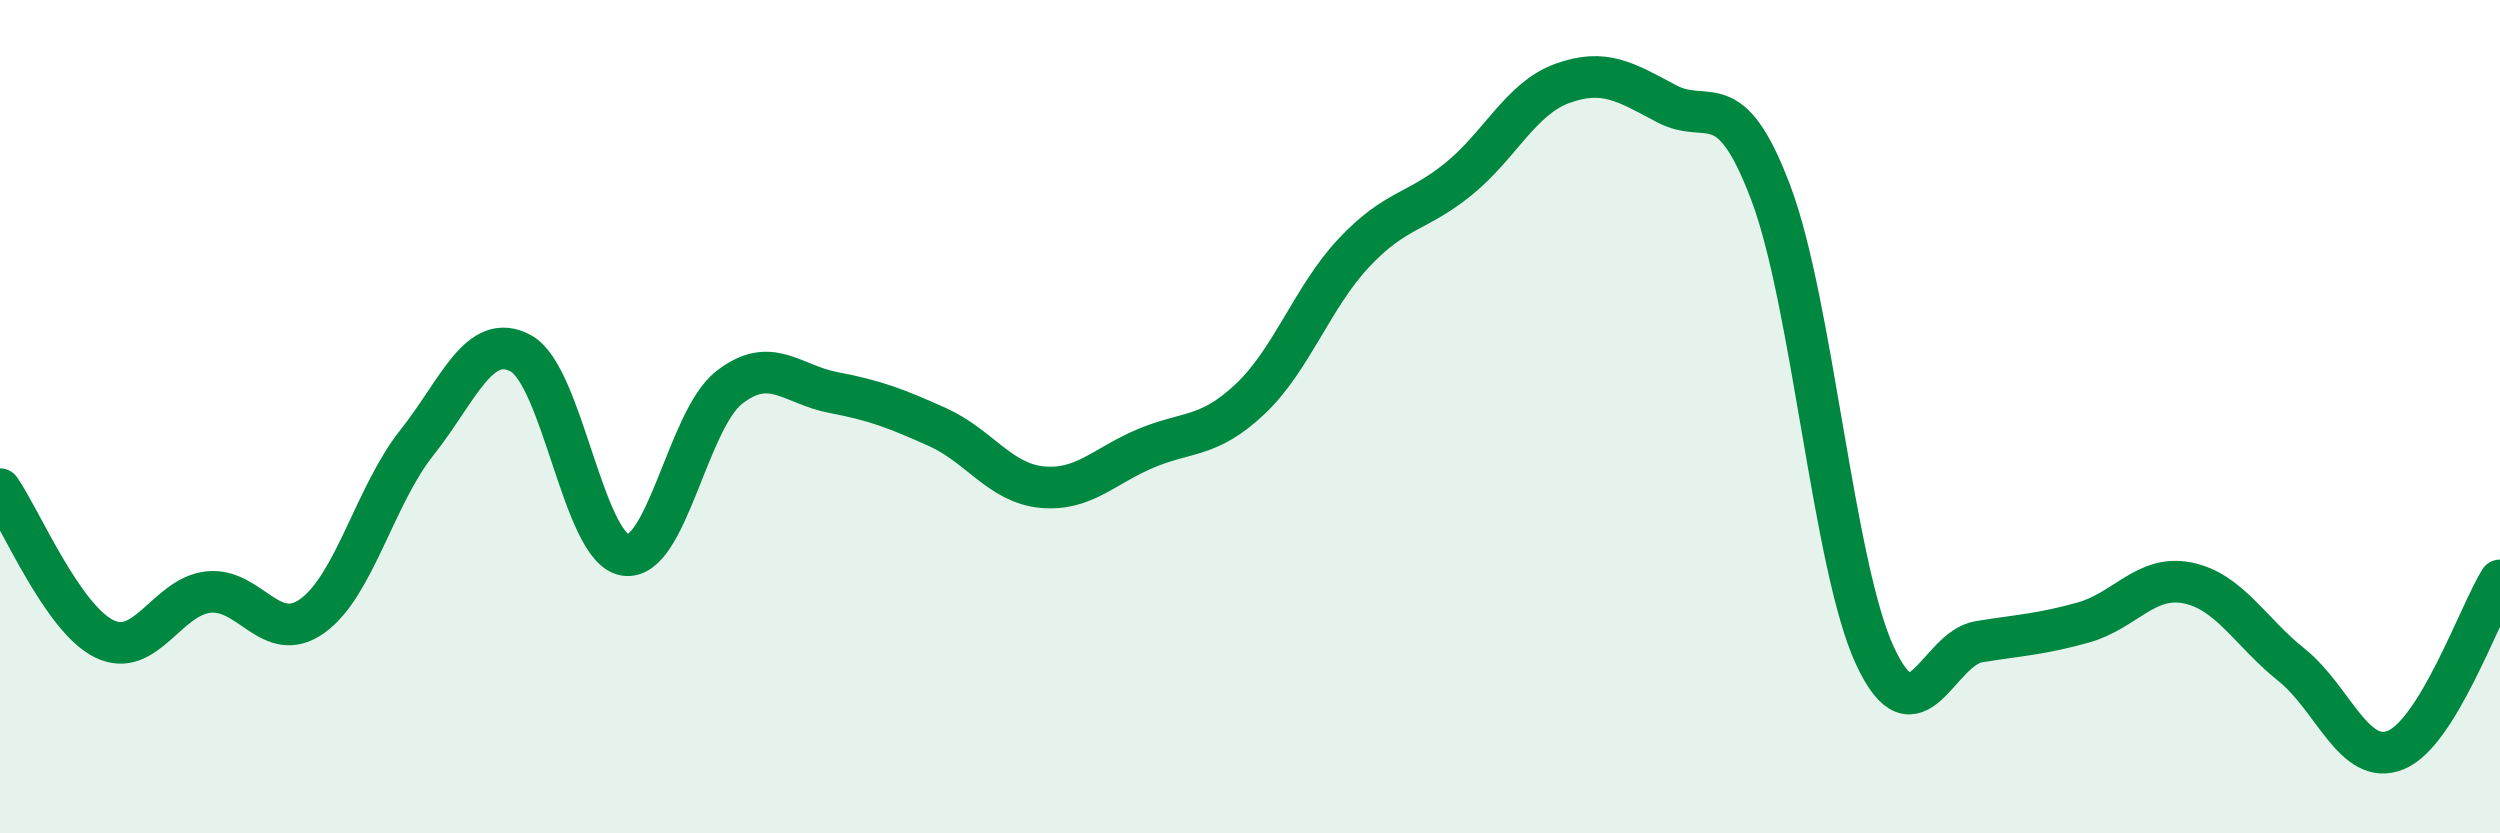
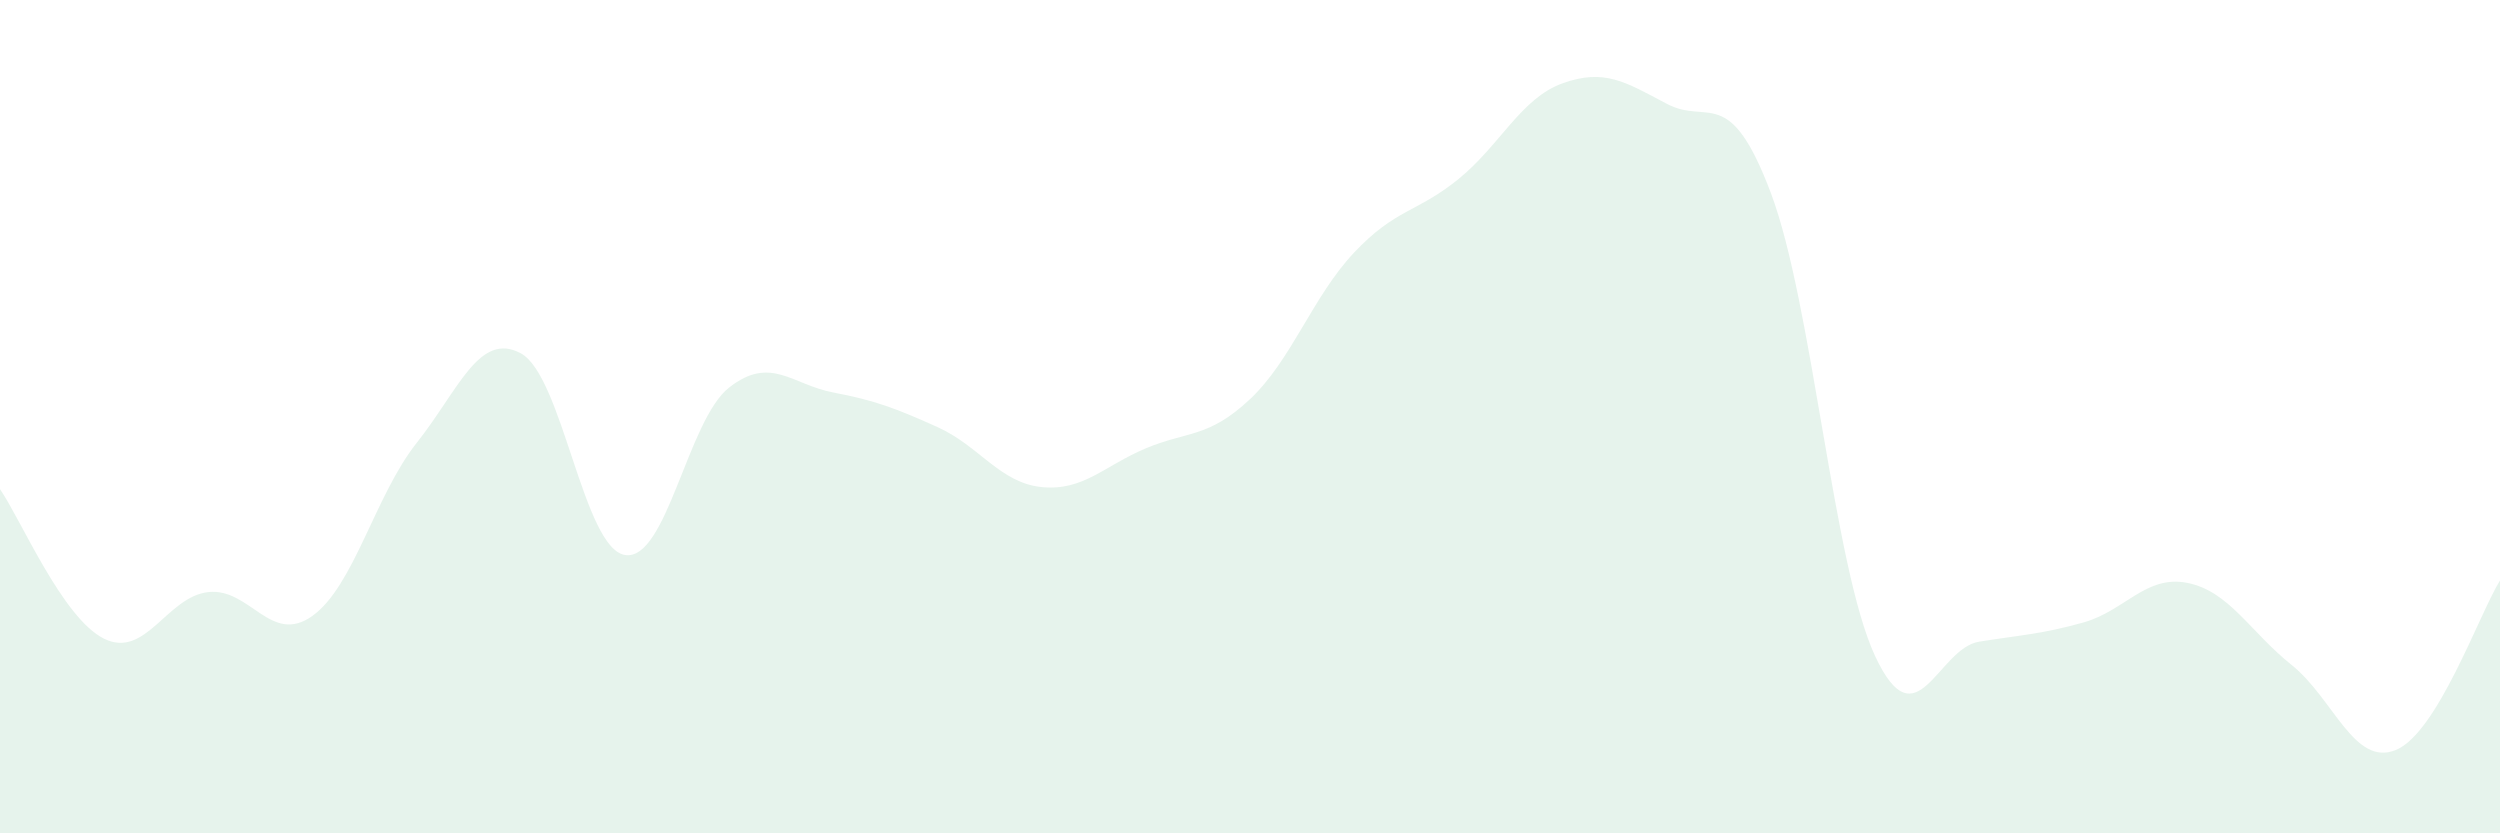
<svg xmlns="http://www.w3.org/2000/svg" width="60" height="20" viewBox="0 0 60 20">
  <path d="M 0,11.74 C 0.5,12.46 1.5,14.84 2.5,15.33 C 3.5,15.82 4,14.32 5,14.21 C 6,14.1 6.5,15.5 7.5,14.78 C 8.5,14.06 9,11.89 10,10.63 C 11,9.37 11.5,7.94 12.5,8.48 C 13.5,9.02 14,13.16 15,13.32 C 16,13.48 16.5,10.08 17.5,9.3 C 18.5,8.52 19,9.23 20,9.42 C 21,9.61 21.5,9.8 22.5,10.25 C 23.5,10.7 24,11.59 25,11.69 C 26,11.79 26.5,11.18 27.5,10.76 C 28.5,10.34 29,10.52 30,9.58 C 31,8.64 31.5,7.12 32.5,6.06 C 33.5,5 34,5.11 35,4.3 C 36,3.49 36.5,2.36 37.5,2 C 38.5,1.64 39,1.96 40,2.49 C 41,3.02 41.5,1.98 42.5,4.63 C 43.5,7.28 44,13.59 45,15.74 C 46,17.89 46.5,15.56 47.5,15.4 C 48.5,15.24 49,15.22 50,14.94 C 51,14.66 51.5,13.79 52.5,13.99 C 53.5,14.19 54,15.16 55,15.96 C 56,16.76 56.5,18.41 57.5,18 C 58.5,17.59 59.5,14.74 60,13.93L60 20L0 20Z" fill="#008740" opacity="0.1" stroke-linecap="round" stroke-linejoin="round" />
-   <path d="M 0,11.74 C 0.5,12.46 1.5,14.84 2.5,15.33 C 3.5,15.82 4,14.32 5,14.21 C 6,14.1 6.5,15.5 7.5,14.78 C 8.5,14.06 9,11.89 10,10.63 C 11,9.37 11.5,7.94 12.5,8.48 C 13.5,9.02 14,13.16 15,13.32 C 16,13.48 16.5,10.08 17.5,9.3 C 18.5,8.52 19,9.23 20,9.42 C 21,9.61 21.5,9.8 22.5,10.25 C 23.5,10.7 24,11.59 25,11.69 C 26,11.79 26.5,11.18 27.5,10.76 C 28.5,10.34 29,10.52 30,9.58 C 31,8.64 31.5,7.12 32.5,6.06 C 33.5,5 34,5.11 35,4.3 C 36,3.49 36.5,2.36 37.5,2 C 38.5,1.64 39,1.96 40,2.49 C 41,3.02 41.5,1.98 42.5,4.63 C 43.5,7.28 44,13.59 45,15.74 C 46,17.89 46.5,15.56 47.5,15.4 C 48.5,15.24 49,15.22 50,14.94 C 51,14.66 51.5,13.79 52.5,13.99 C 53.5,14.19 54,15.16 55,15.96 C 56,16.76 56.5,18.41 57.5,18 C 58.5,17.59 59.5,14.74 60,13.93" stroke="#008740" stroke-width="1" fill="none" stroke-linecap="round" stroke-linejoin="round" />
</svg>